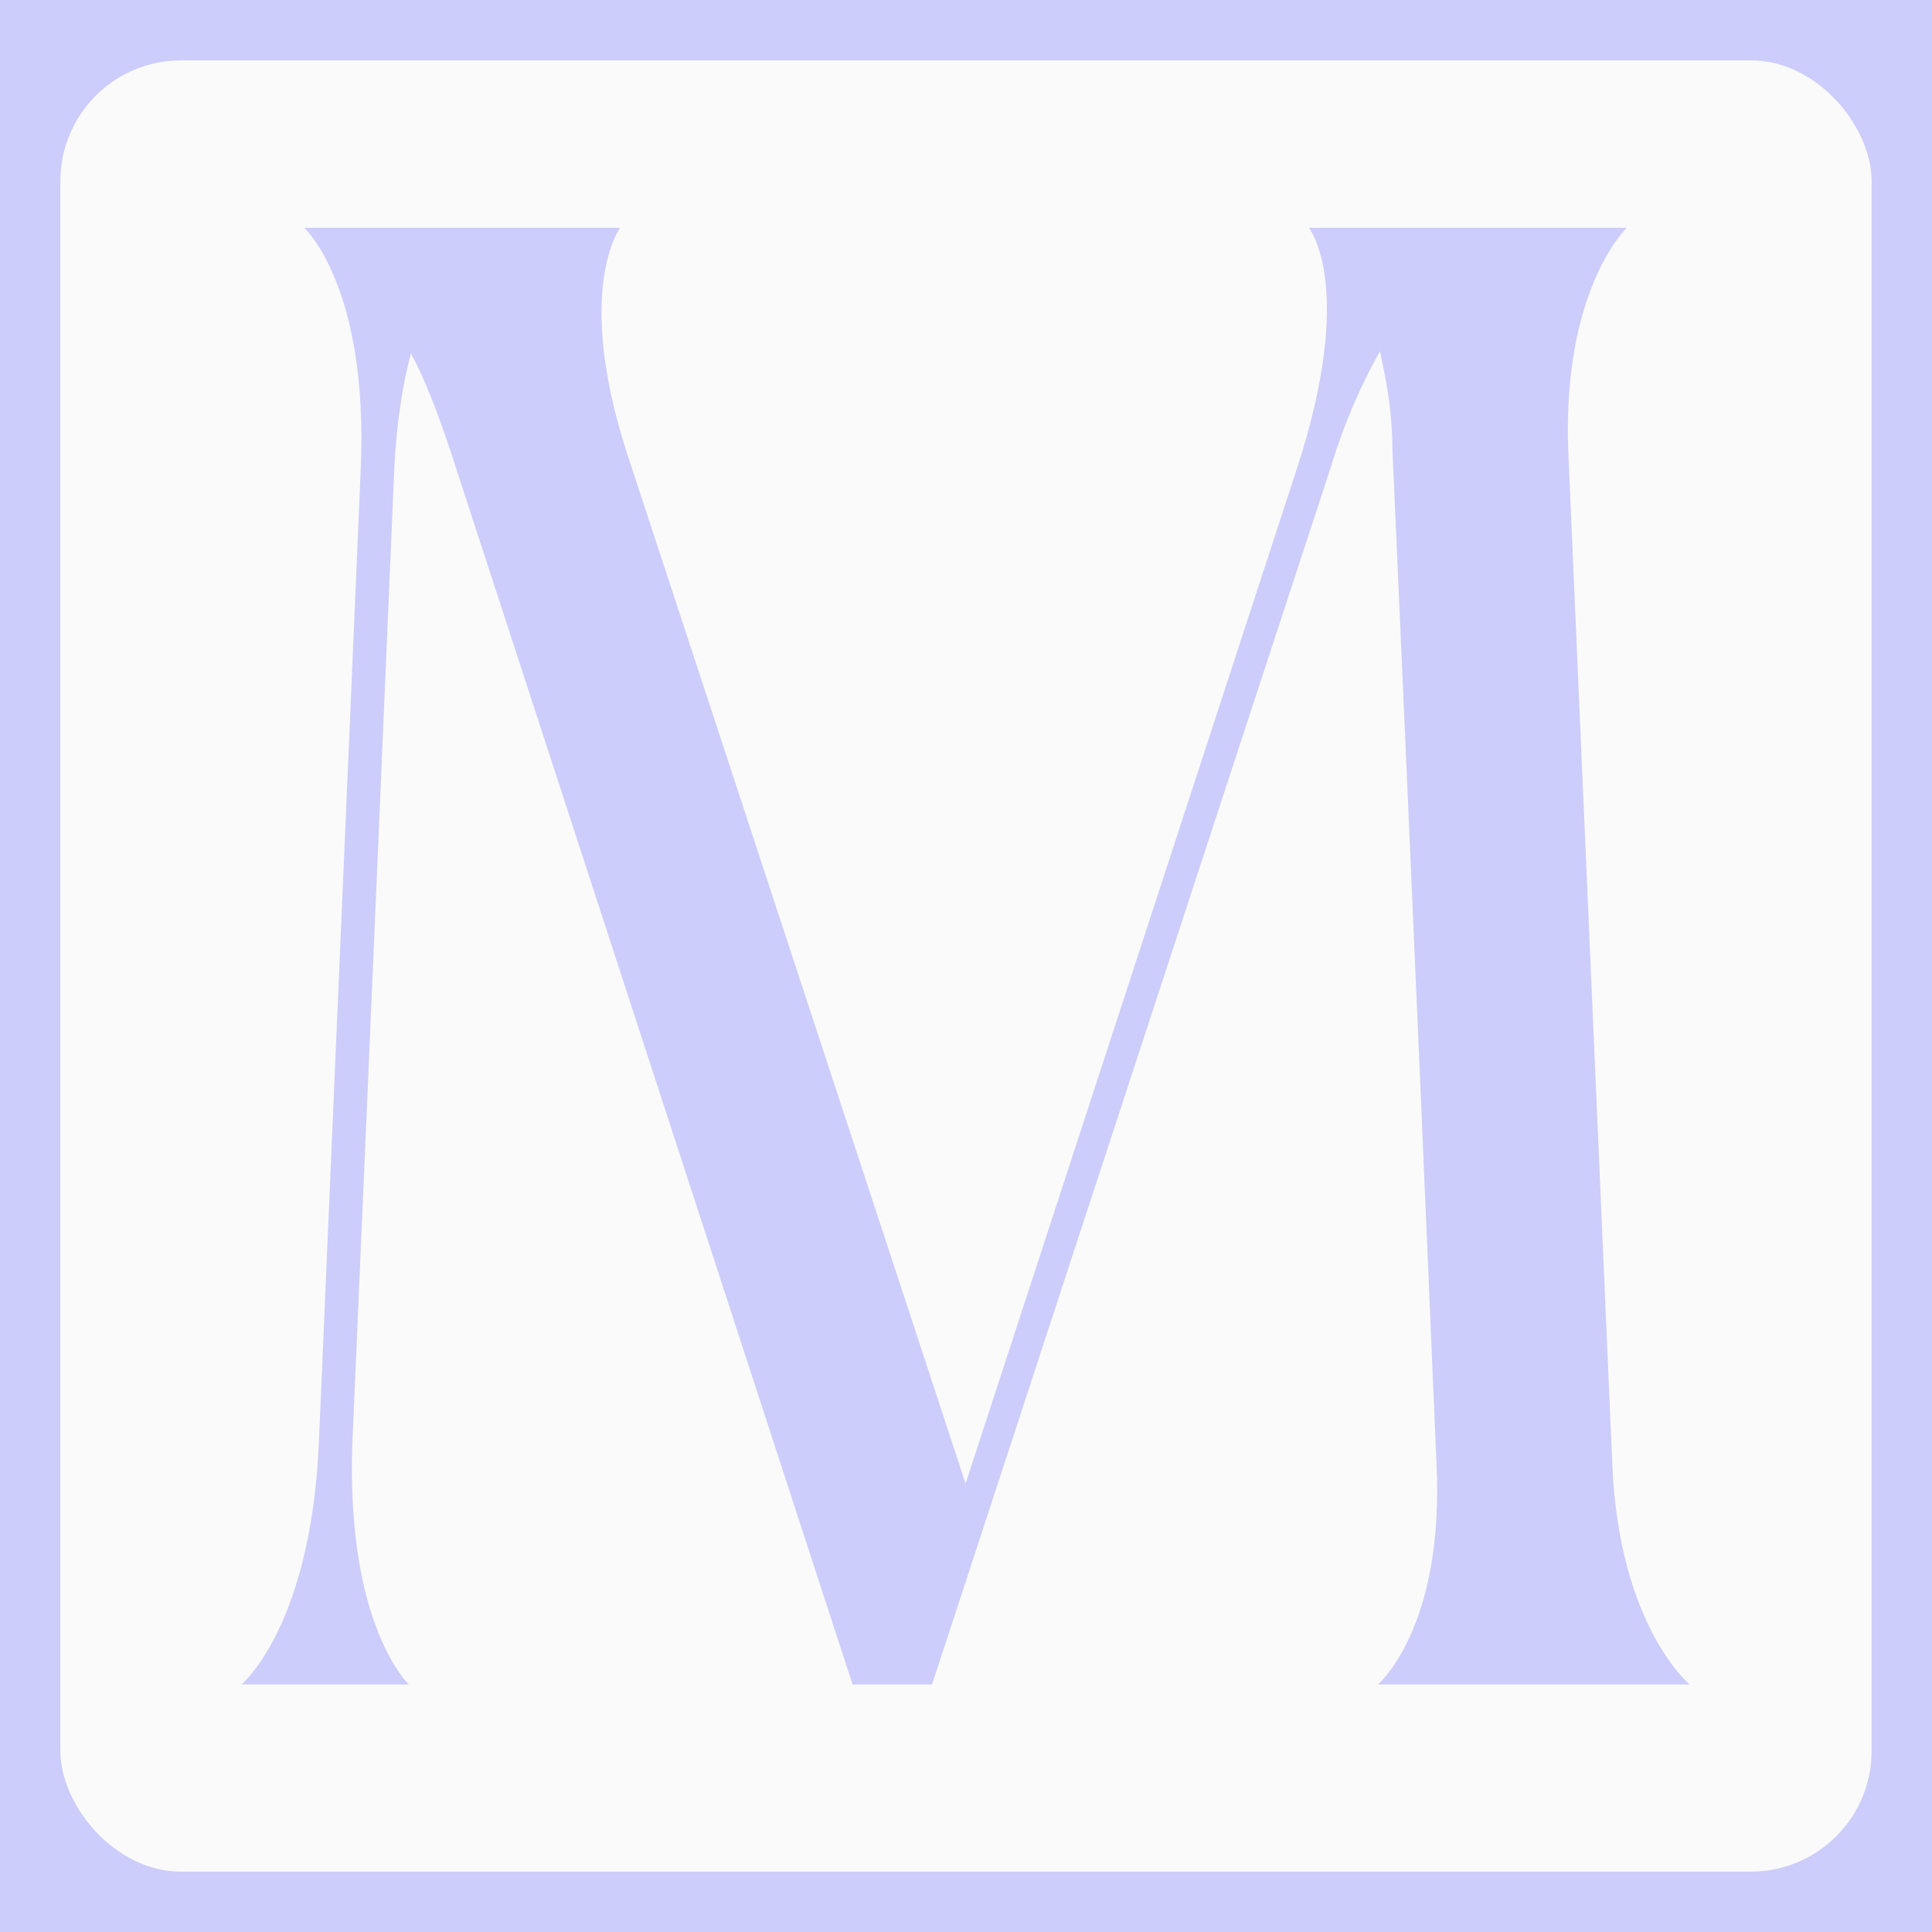
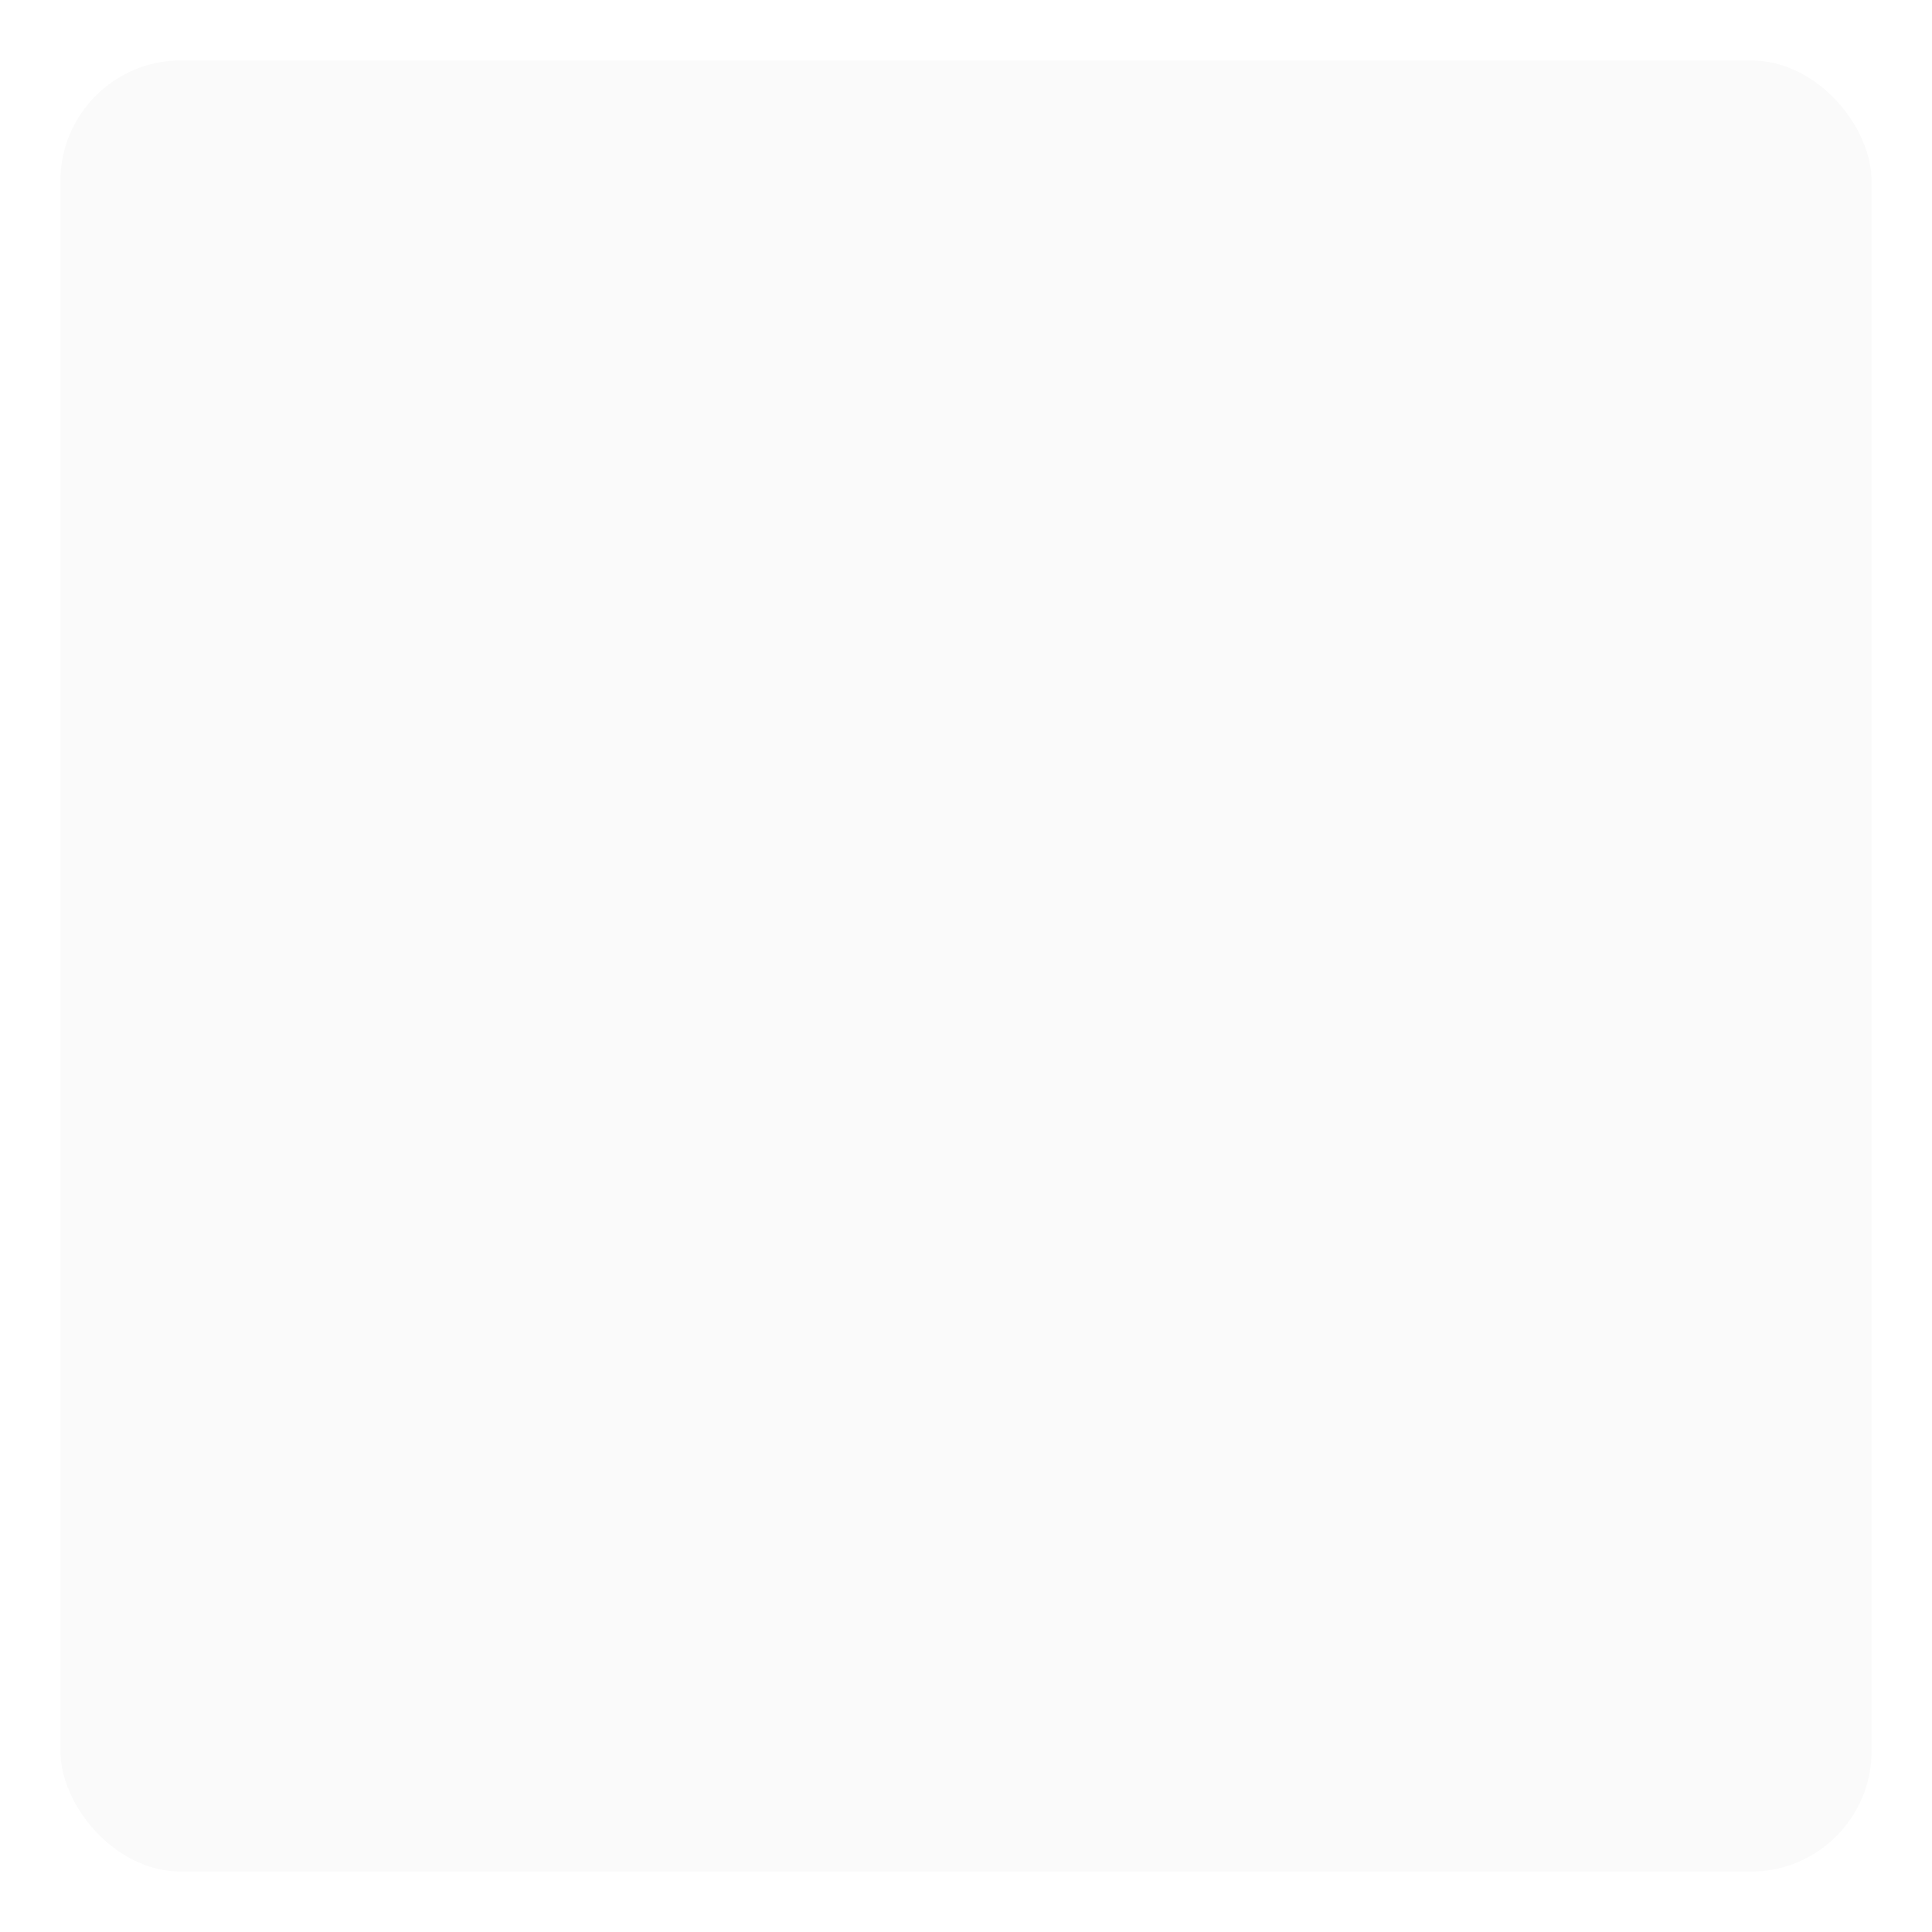
<svg xmlns="http://www.w3.org/2000/svg" width="32" height="32" viewBox="0 0 32 32" fill="none">
-   <rect width="32" height="32" fill="#CDCDFB" />
  <rect x="1" y="1" width="30" height="30" rx="2" fill="#FAFAFA" />
-   <path d="M5.836 23.913C5.732 26.929 6.772 27.9 6.772 27.9H3.998C3.998 27.9 5.142 26.964 5.281 23.913L5.974 7.794C6.113 4.743 5.038 3.773 5.038 3.773H10.273C10.273 3.773 9.51 4.778 10.377 7.482C10.377 7.482 15.958 24.468 15.993 24.572L21.47 7.794C22.475 4.743 21.678 3.773 21.678 3.773H26.947C26.947 3.773 25.872 4.778 25.976 7.482L26.704 24.225C26.808 26.929 27.987 27.9 27.987 27.9H22.822C22.822 27.9 23.931 26.964 23.792 24.225C23.411 15.178 23.064 7.482 23.064 7.482C23.064 6.823 22.96 6.303 22.857 5.818C22.544 6.373 22.267 6.997 22.024 7.794C19.875 14.346 15.438 27.9 15.438 27.9H14.121L7.465 7.482C7.257 6.858 7.049 6.303 6.806 5.853C6.668 6.373 6.564 7.031 6.529 7.794C6.252 14.346 5.836 23.913 5.836 23.913Z" fill="#CDCDFB" />
</svg>